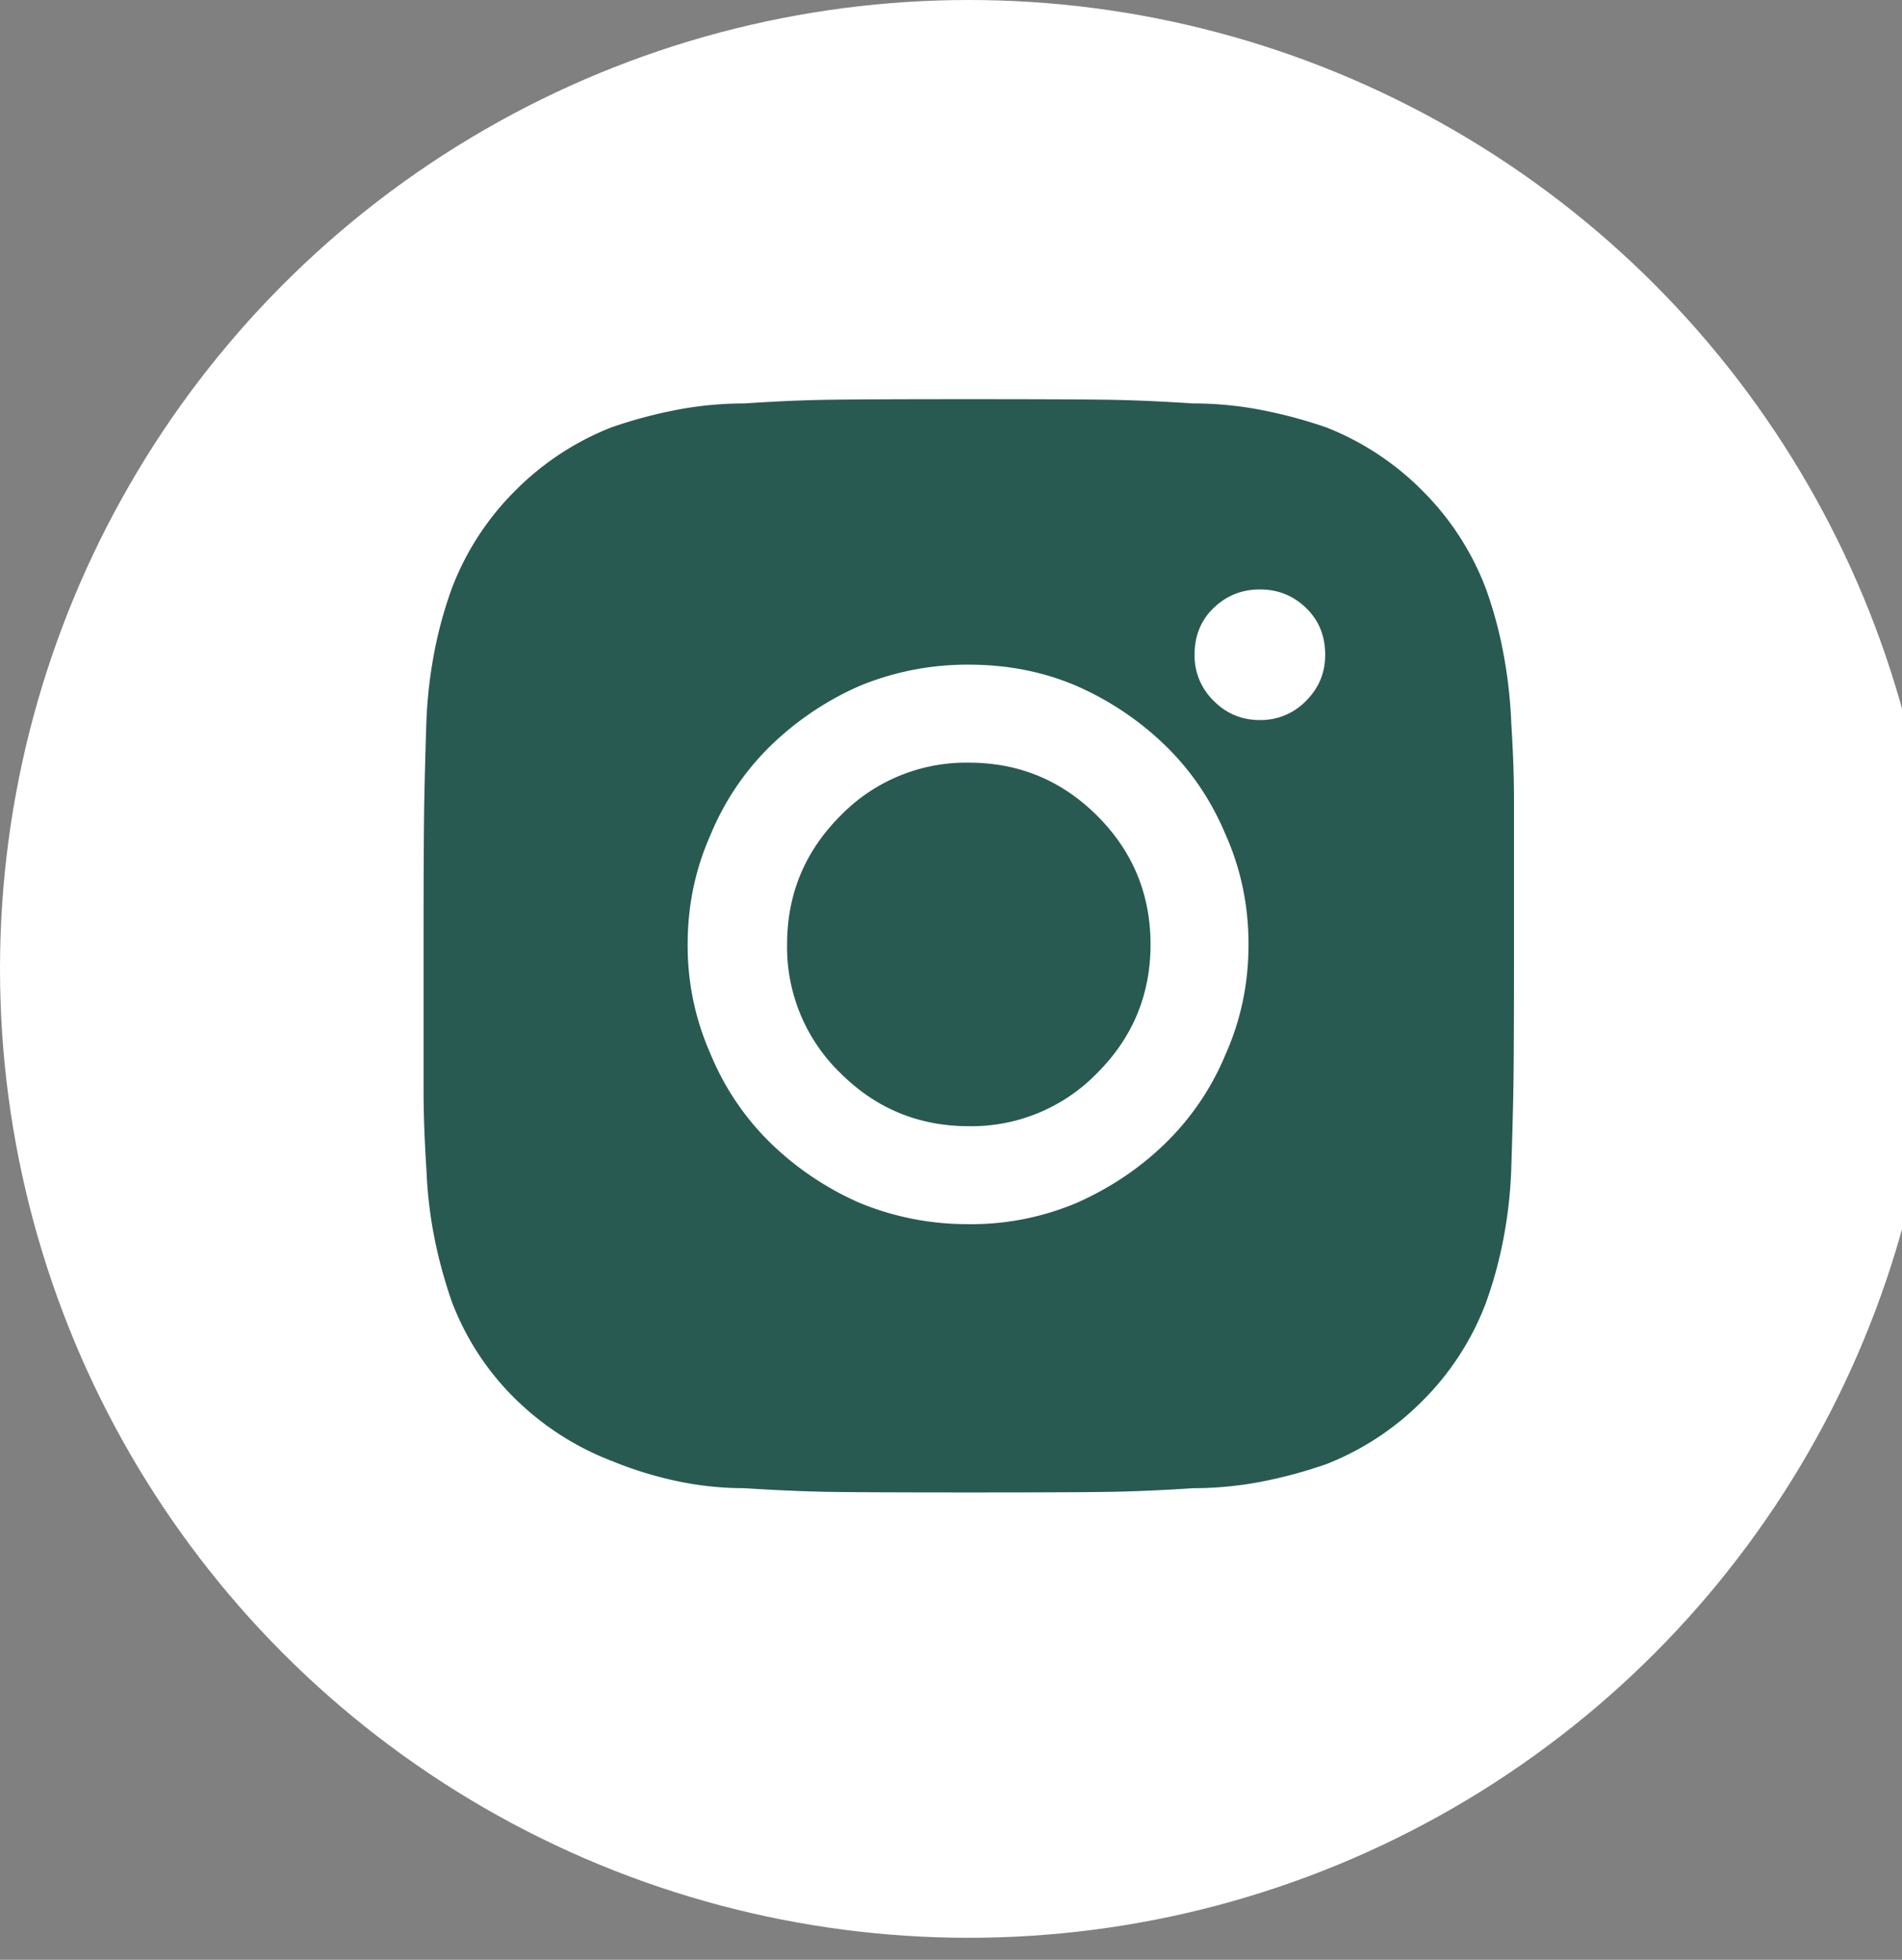
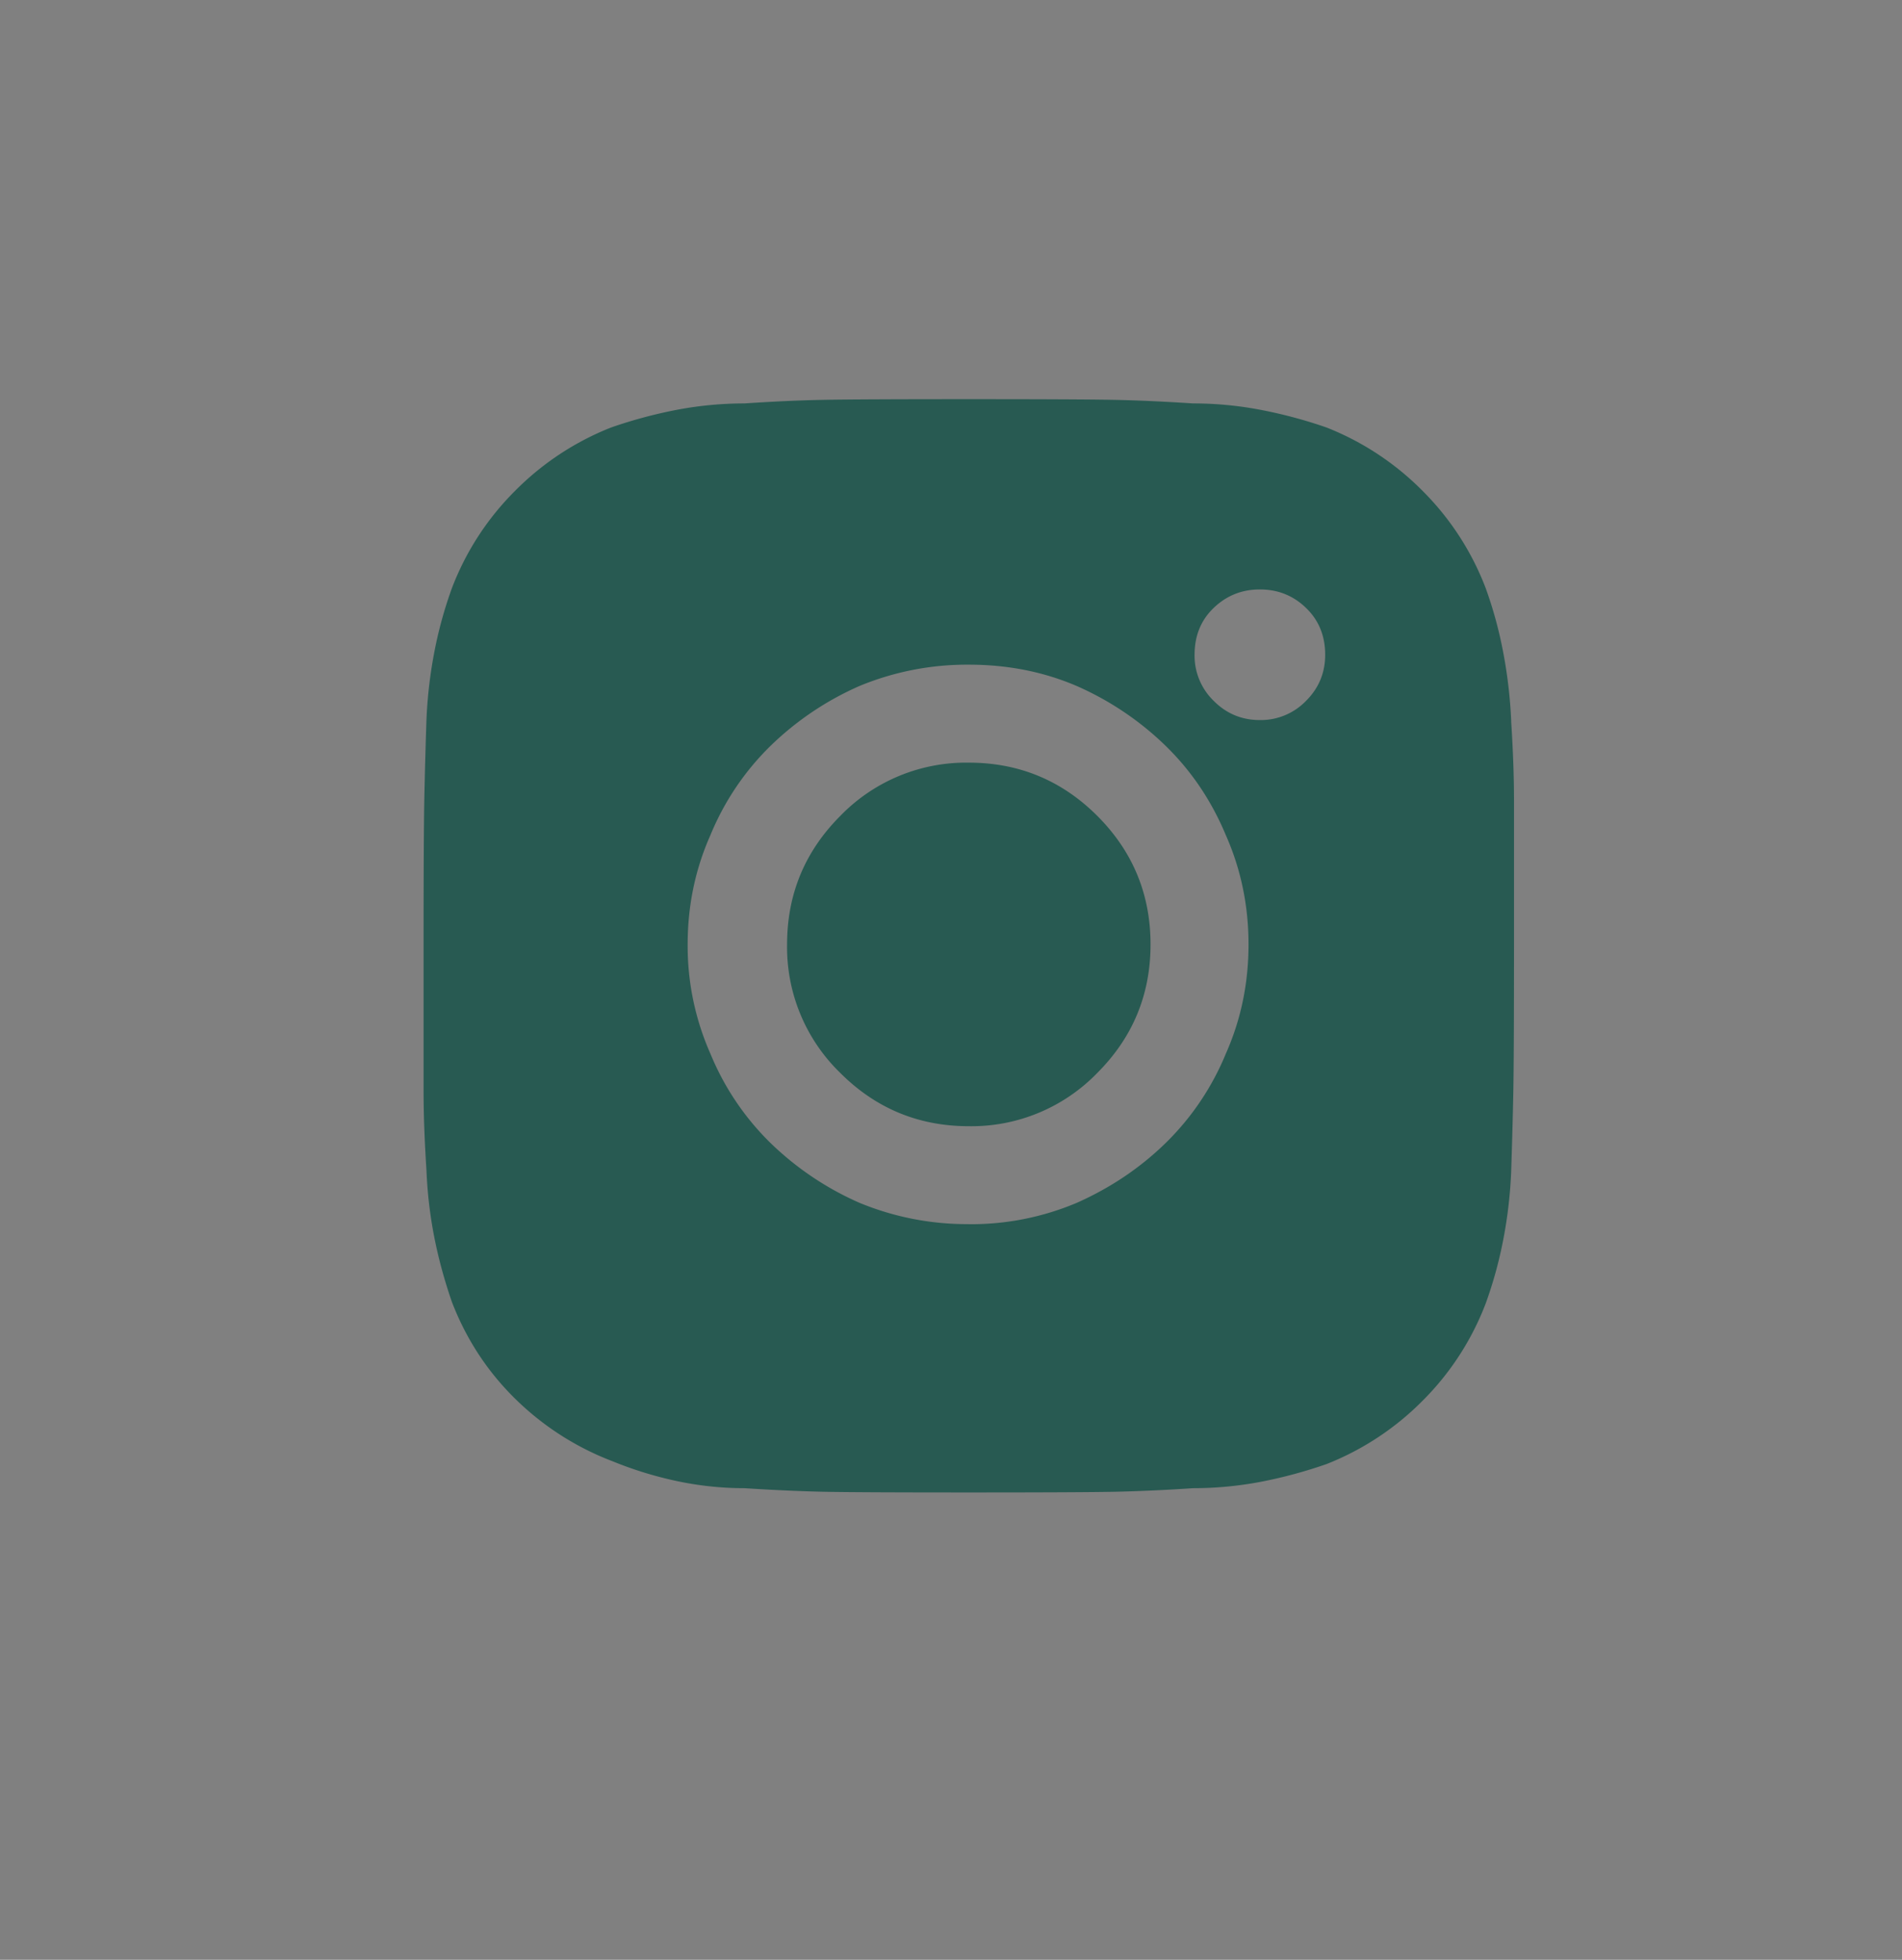
<svg xmlns="http://www.w3.org/2000/svg" width="33" height="34" fill="none">
  <rect width="100%" height="100%" fill="#808080" stroke="none" />
-   <circle cx="16.809" cy="16.809" r="16.809" fill="#fff" />
  <path fill-rule="evenodd" clip-rule="evenodd" d="M26.22 12.517a8.277 8.277 0 0 0-.136-1.183 7.183 7.183 0 0 0-.308-1.133 4.796 4.796 0 0 0-1.096-1.687 4.85 4.85 0 0 0-1.663-1.097 8.151 8.151 0 0 0-1.146-.307 6.208 6.208 0 0 0-1.17-.111c-.509-.033-.965-.054-1.367-.062s-1.244-.012-2.525-.012-2.127.004-2.537.012c-.41.008-.863.029-1.355.062-.394 0-.784.037-1.17.11a8.144 8.144 0 0 0-1.146.308 4.848 4.848 0 0 0-1.663 1.097A4.794 4.794 0 0 0 7.842 10.2a7.284 7.284 0 0 0-.308 1.121 7.98 7.98 0 0 0-.135 1.17c-.017.51-.029.965-.037 1.367-.008.403-.013 1.244-.013 2.525v2.538c0 .41.017.87.05 1.38.016.393.061.78.135 1.157.074.378.177.755.308 1.133.247.64.612 1.199 1.096 1.675a4.878 4.878 0 0 0 1.688 1.084c.361.148.735.263 1.12.345.387.082.777.123 1.17.123.51.033.966.053 1.368.062.402.008 1.244.012 2.525.012s2.127-.004 2.537-.012c.41-.009.863-.029 1.355-.062.394 0 .784-.037 1.17-.11a8.162 8.162 0 0 0 1.146-.309 4.85 4.85 0 0 0 1.663-1.096 4.795 4.795 0 0 0 1.096-1.687 7.28 7.28 0 0 0 .308-1.121c.074-.386.119-.776.135-1.17.017-.51.029-.965.037-1.367.008-.403.012-1.244.012-2.525v-2.55c0-.402-.016-.858-.049-1.367zm-9.411 8.72a4.882 4.882 0 0 1-1.897-.37 5.218 5.218 0 0 1-1.552-1.046 4.623 4.623 0 0 1-1.034-1.54 4.617 4.617 0 0 1-.395-1.897c0-.673.132-1.305.395-1.896a4.623 4.623 0 0 1 1.034-1.54 5.22 5.22 0 0 1 1.552-1.047 4.88 4.88 0 0 1 1.897-.37c.673 0 1.297.123 1.872.37a5.22 5.22 0 0 1 1.552 1.047c.444.435.788.948 1.035 1.54.262.59.394 1.223.394 1.896 0 .674-.131 1.306-.394 1.897a4.623 4.623 0 0 1-1.035 1.54c-.443.435-.96.784-1.552 1.047a4.703 4.703 0 0 1-1.872.37zm5.05-8.745c-.312 0-.579-.11-.8-.332a1.091 1.091 0 0 1-.333-.801c0-.329.11-.6.332-.813.222-.213.489-.32.801-.32.312 0 .579.106.8.32.222.213.333.485.333.813 0 .312-.11.579-.332.8a1.091 1.091 0 0 1-.801.333zm-1.897 3.892c0 .87-.308 1.614-.924 2.23a3.038 3.038 0 0 1-2.229.924c-.87 0-1.614-.308-2.23-.924a3.038 3.038 0 0 1-.923-2.23c0-.87.308-1.613.924-2.23a3.038 3.038 0 0 1 2.229-.923c.87 0 1.613.308 2.23.924.615.616.923 1.359.923 2.23z" fill="#285A52" />
</svg>